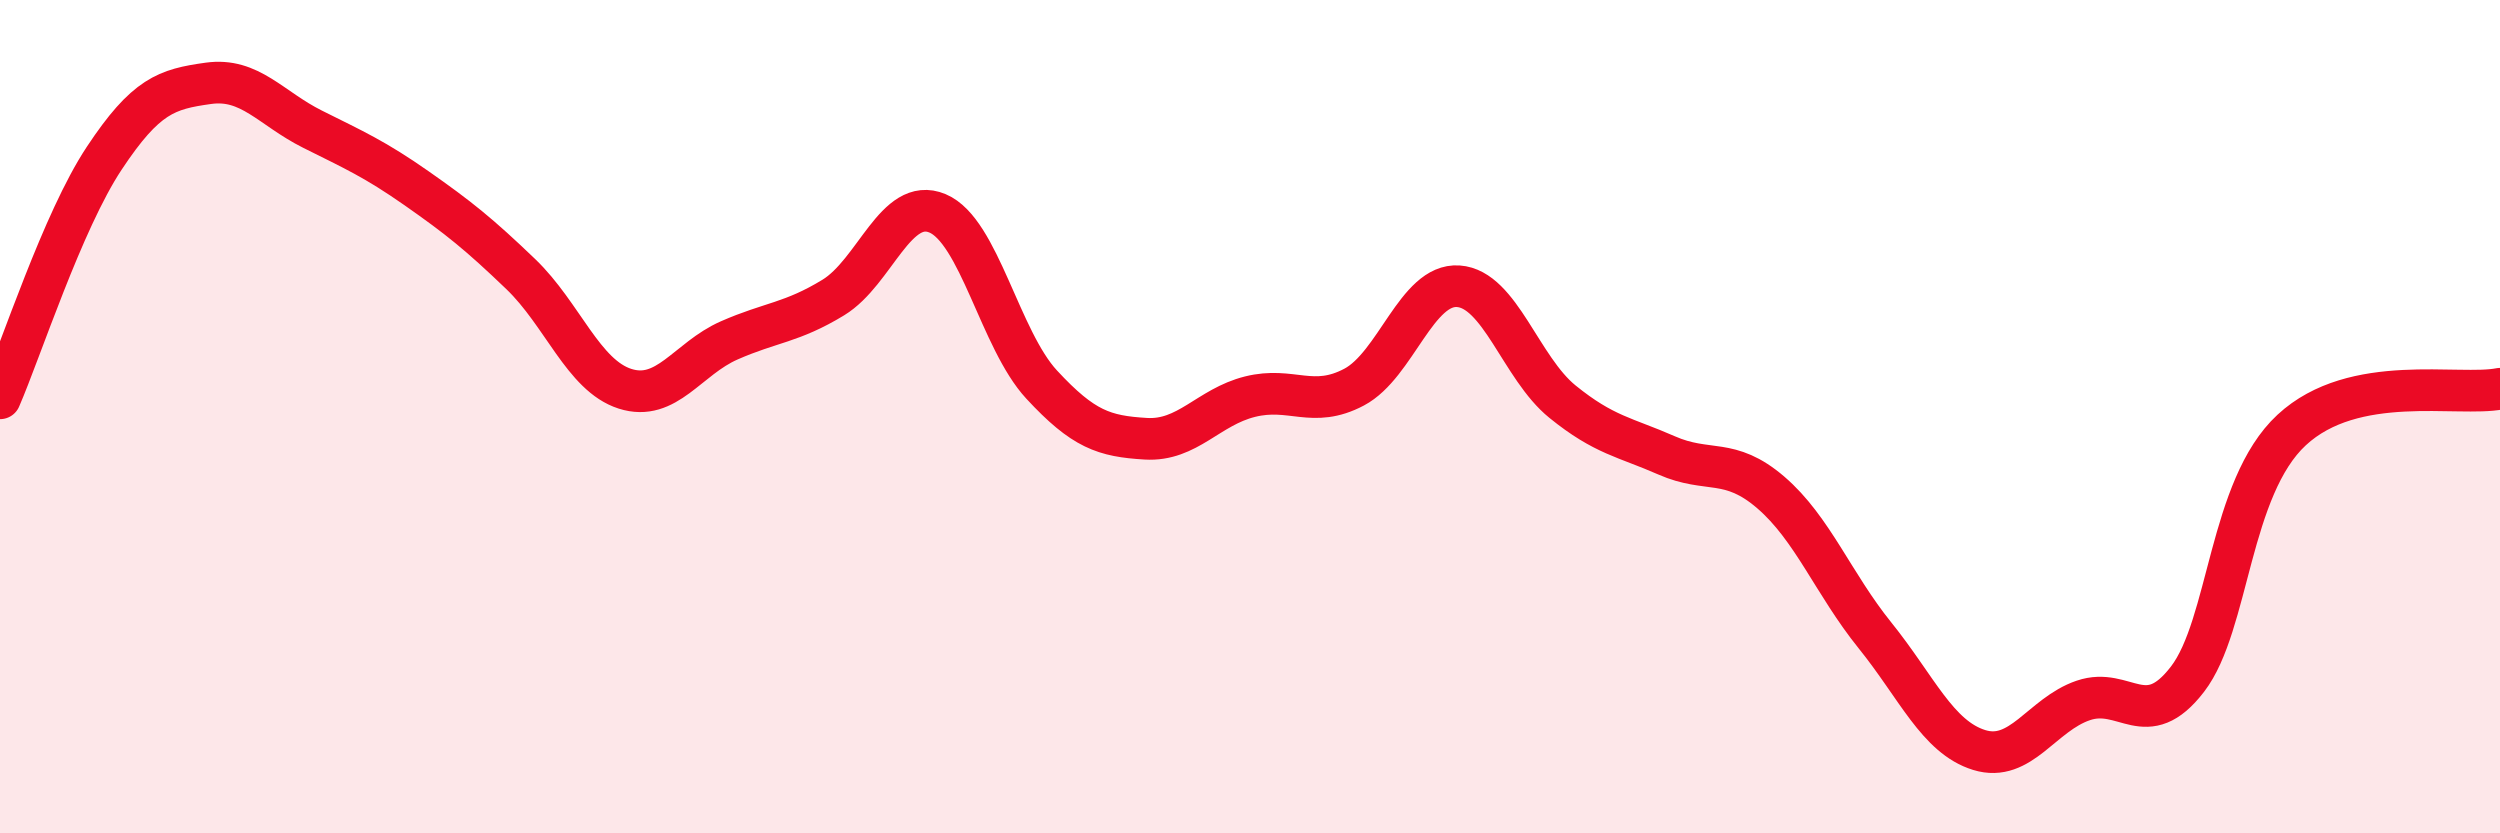
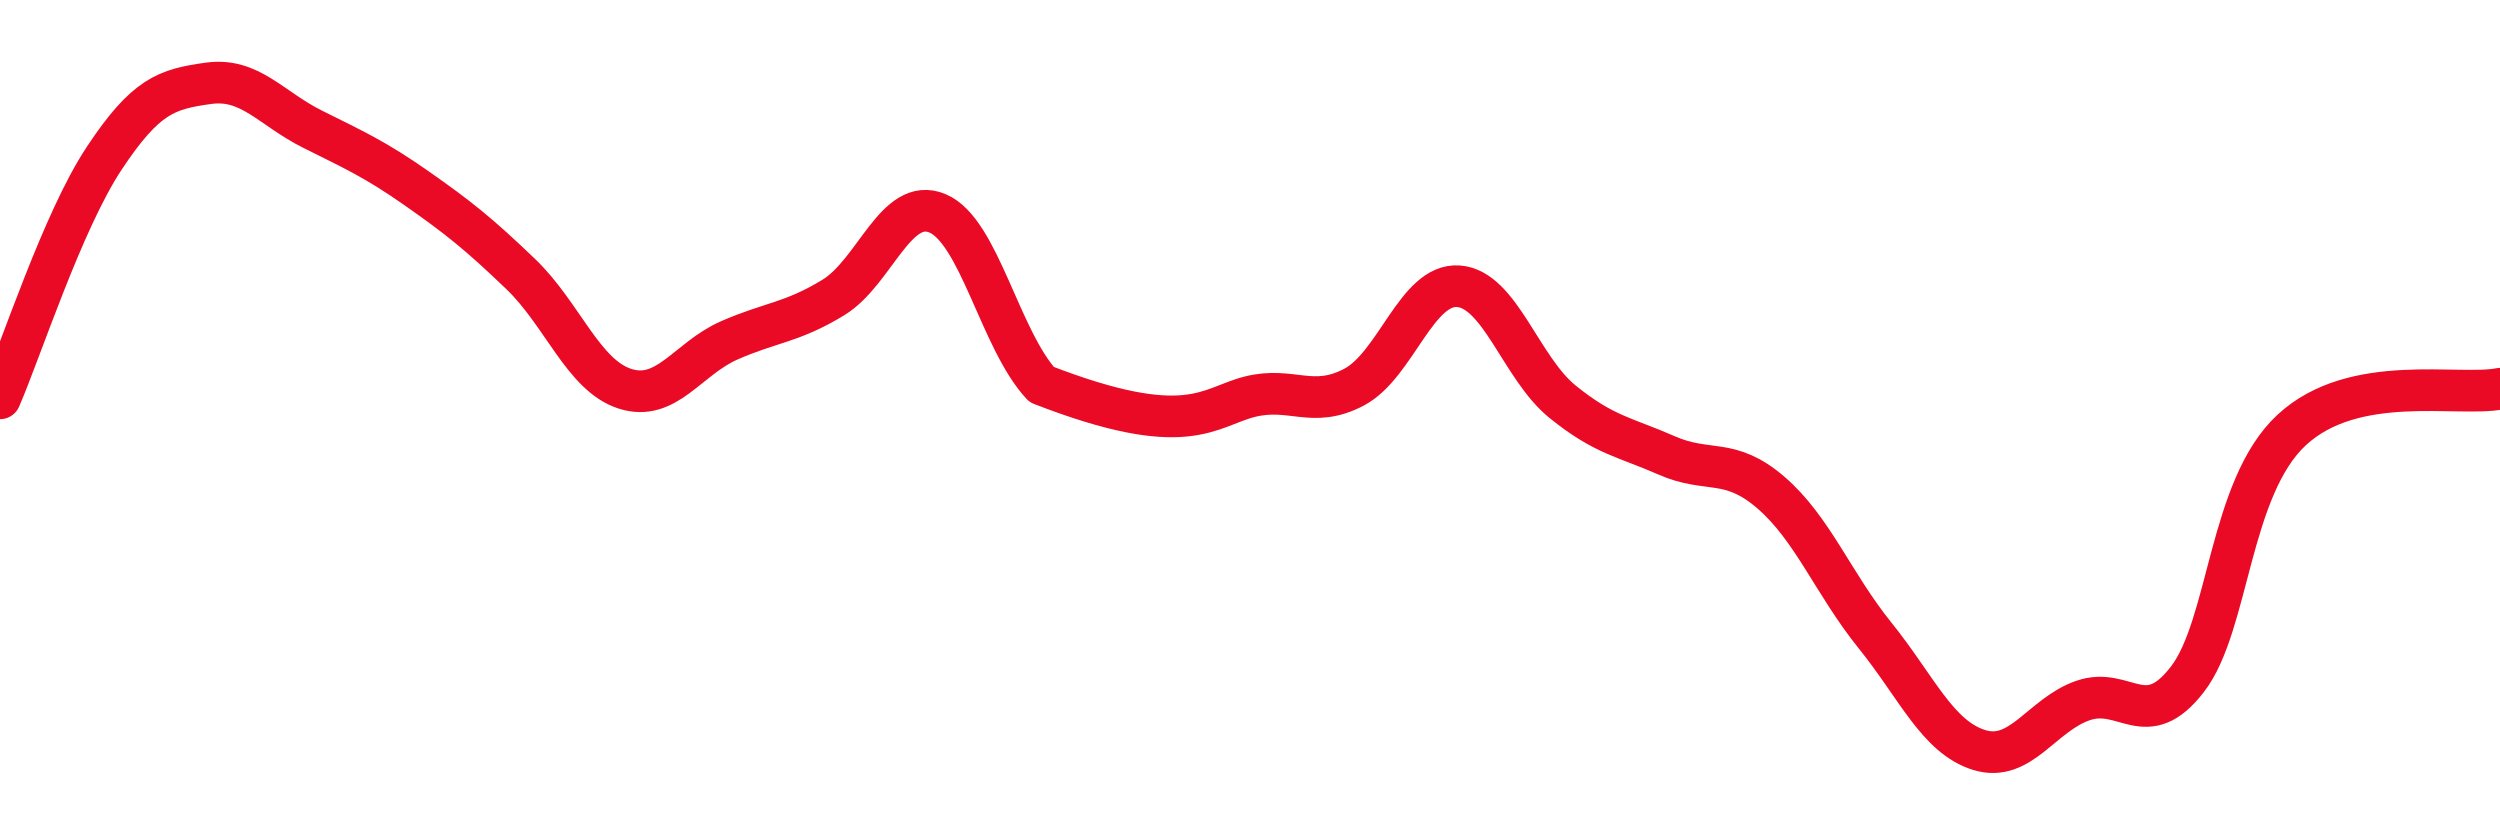
<svg xmlns="http://www.w3.org/2000/svg" width="60" height="20" viewBox="0 0 60 20">
-   <path d="M 0,9.56 C 0.5,8.41 1.5,5.31 2.5,3.8 C 3.5,2.29 4,2.14 5,2 C 6,1.86 6.5,2.6 7.5,3.1 C 8.5,3.6 9,3.82 10,4.52 C 11,5.22 11.5,5.62 12.5,6.58 C 13.5,7.54 14,9.01 15,9.33 C 16,9.65 16.5,8.61 17.5,8.17 C 18.5,7.73 19,7.75 20,7.14 C 21,6.53 21.5,4.7 22.5,5.12 C 23.5,5.54 24,8.15 25,9.23 C 26,10.31 26.5,10.47 27.5,10.53 C 28.5,10.59 29,9.77 30,9.52 C 31,9.27 31.5,9.82 32.5,9.29 C 33.5,8.76 34,6.8 35,6.87 C 36,6.94 36.5,8.83 37.5,9.64 C 38.5,10.45 39,10.49 40,10.93 C 41,11.37 41.5,10.96 42.5,11.82 C 43.5,12.68 44,14.01 45,15.25 C 46,16.49 46.5,17.69 47.5,18 C 48.5,18.31 49,17.15 50,16.81 C 51,16.47 51.5,17.6 52.5,16.3 C 53.5,15 53.5,11.71 55,10.32 C 56.5,8.93 59,9.53 60,9.33L60 20L0 20Z" fill="#EB0A25" opacity="0.1" stroke-linecap="round" stroke-linejoin="round" />
-   <path d="M 0,9.56 C 0.5,8.41 1.5,5.31 2.5,3.8 C 3.5,2.29 4,2.14 5,2 C 6,1.86 6.5,2.6 7.5,3.1 C 8.5,3.6 9,3.82 10,4.52 C 11,5.22 11.5,5.62 12.5,6.58 C 13.5,7.54 14,9.01 15,9.33 C 16,9.65 16.5,8.61 17.5,8.17 C 18.5,7.73 19,7.75 20,7.14 C 21,6.53 21.5,4.7 22.5,5.12 C 23.5,5.54 24,8.15 25,9.23 C 26,10.31 26.5,10.47 27.5,10.53 C 28.5,10.59 29,9.77 30,9.52 C 31,9.27 31.5,9.82 32.5,9.29 C 33.5,8.76 34,6.8 35,6.87 C 36,6.94 36.5,8.83 37.5,9.64 C 38.5,10.45 39,10.49 40,10.93 C 41,11.37 41.5,10.96 42.5,11.82 C 43.5,12.68 44,14.01 45,15.25 C 46,16.49 46.5,17.69 47.5,18 C 48.5,18.31 49,17.15 50,16.81 C 51,16.47 51.5,17.6 52.5,16.3 C 53.5,15 53.5,11.71 55,10.32 C 56.5,8.93 59,9.53 60,9.33" stroke="#EB0A25" stroke-width="1" fill="none" stroke-linecap="round" stroke-linejoin="round" />
+   <path d="M 0,9.56 C 0.5,8.41 1.5,5.31 2.5,3.8 C 3.5,2.29 4,2.14 5,2 C 6,1.86 6.5,2.6 7.5,3.1 C 8.5,3.6 9,3.82 10,4.52 C 11,5.22 11.5,5.62 12.5,6.58 C 13.5,7.54 14,9.01 15,9.33 C 16,9.65 16.5,8.61 17.5,8.17 C 18.5,7.73 19,7.75 20,7.14 C 21,6.53 21.5,4.7 22.5,5.12 C 23.5,5.54 24,8.15 25,9.23 C 28.5,10.59 29,9.77 30,9.52 C 31,9.27 31.5,9.82 32.5,9.29 C 33.5,8.76 34,6.8 35,6.87 C 36,6.94 36.5,8.83 37.5,9.64 C 38.5,10.45 39,10.49 40,10.93 C 41,11.37 41.5,10.96 42.5,11.82 C 43.5,12.68 44,14.01 45,15.25 C 46,16.49 46.5,17.69 47.5,18 C 48.5,18.31 49,17.15 50,16.81 C 51,16.47 51.5,17.6 52.5,16.3 C 53.5,15 53.5,11.71 55,10.32 C 56.5,8.93 59,9.53 60,9.33" stroke="#EB0A25" stroke-width="1" fill="none" stroke-linecap="round" stroke-linejoin="round" />
</svg>